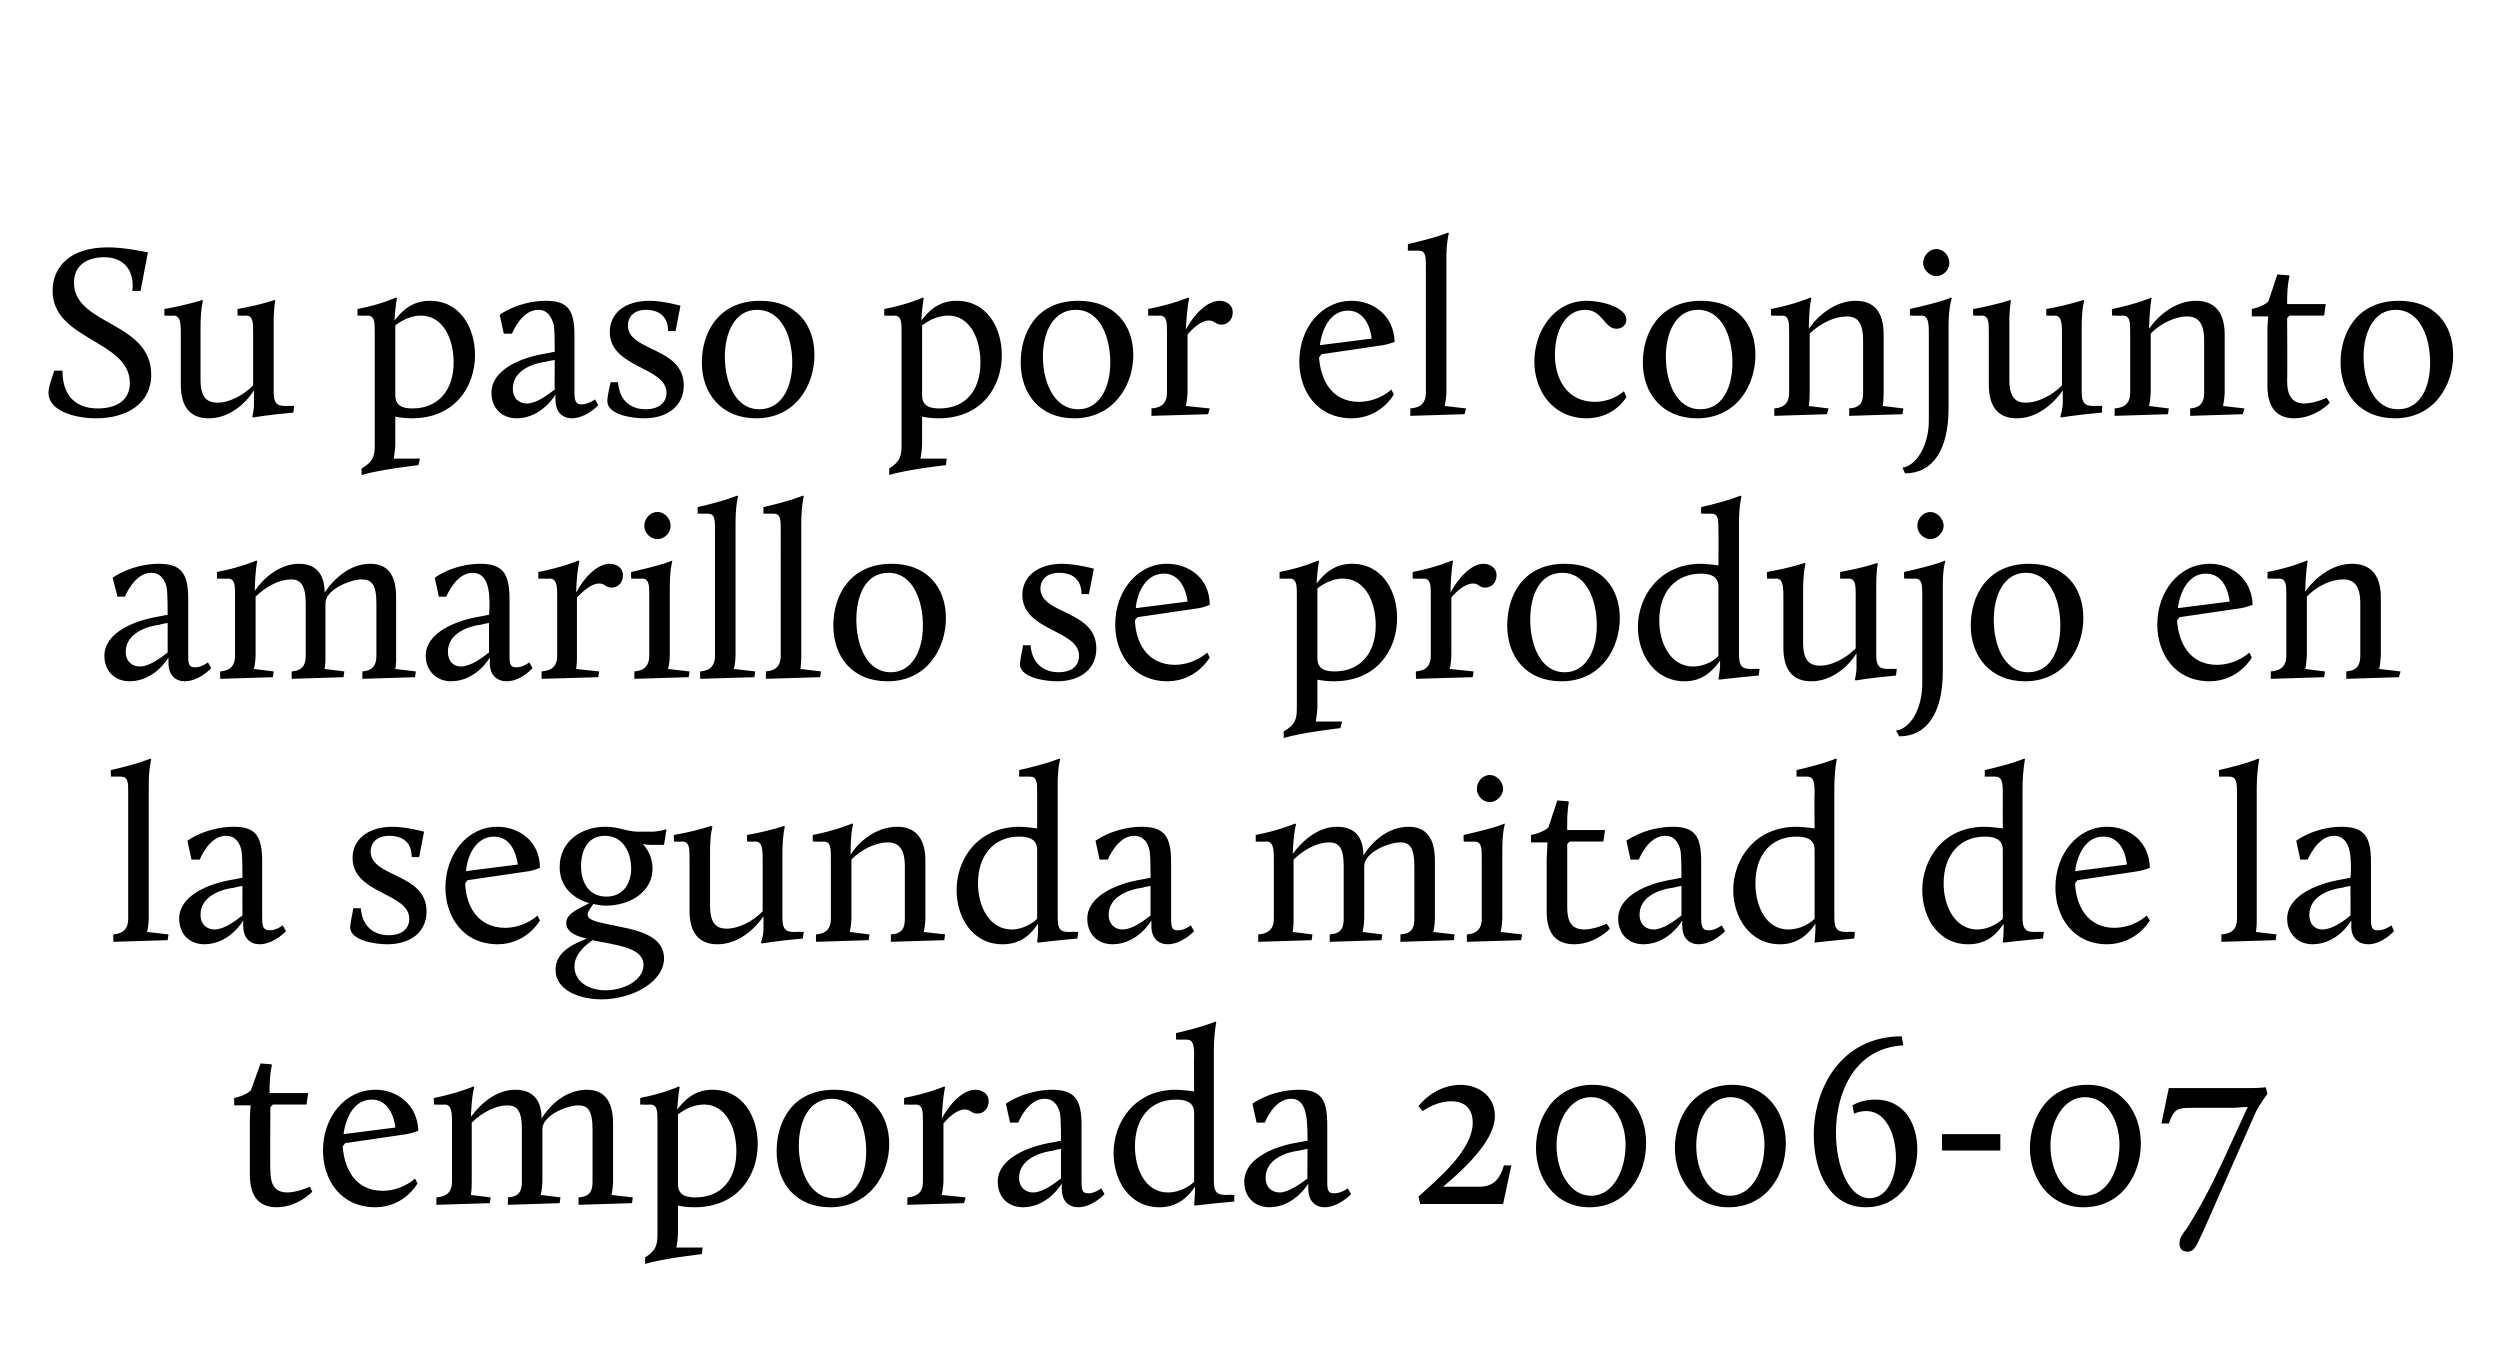
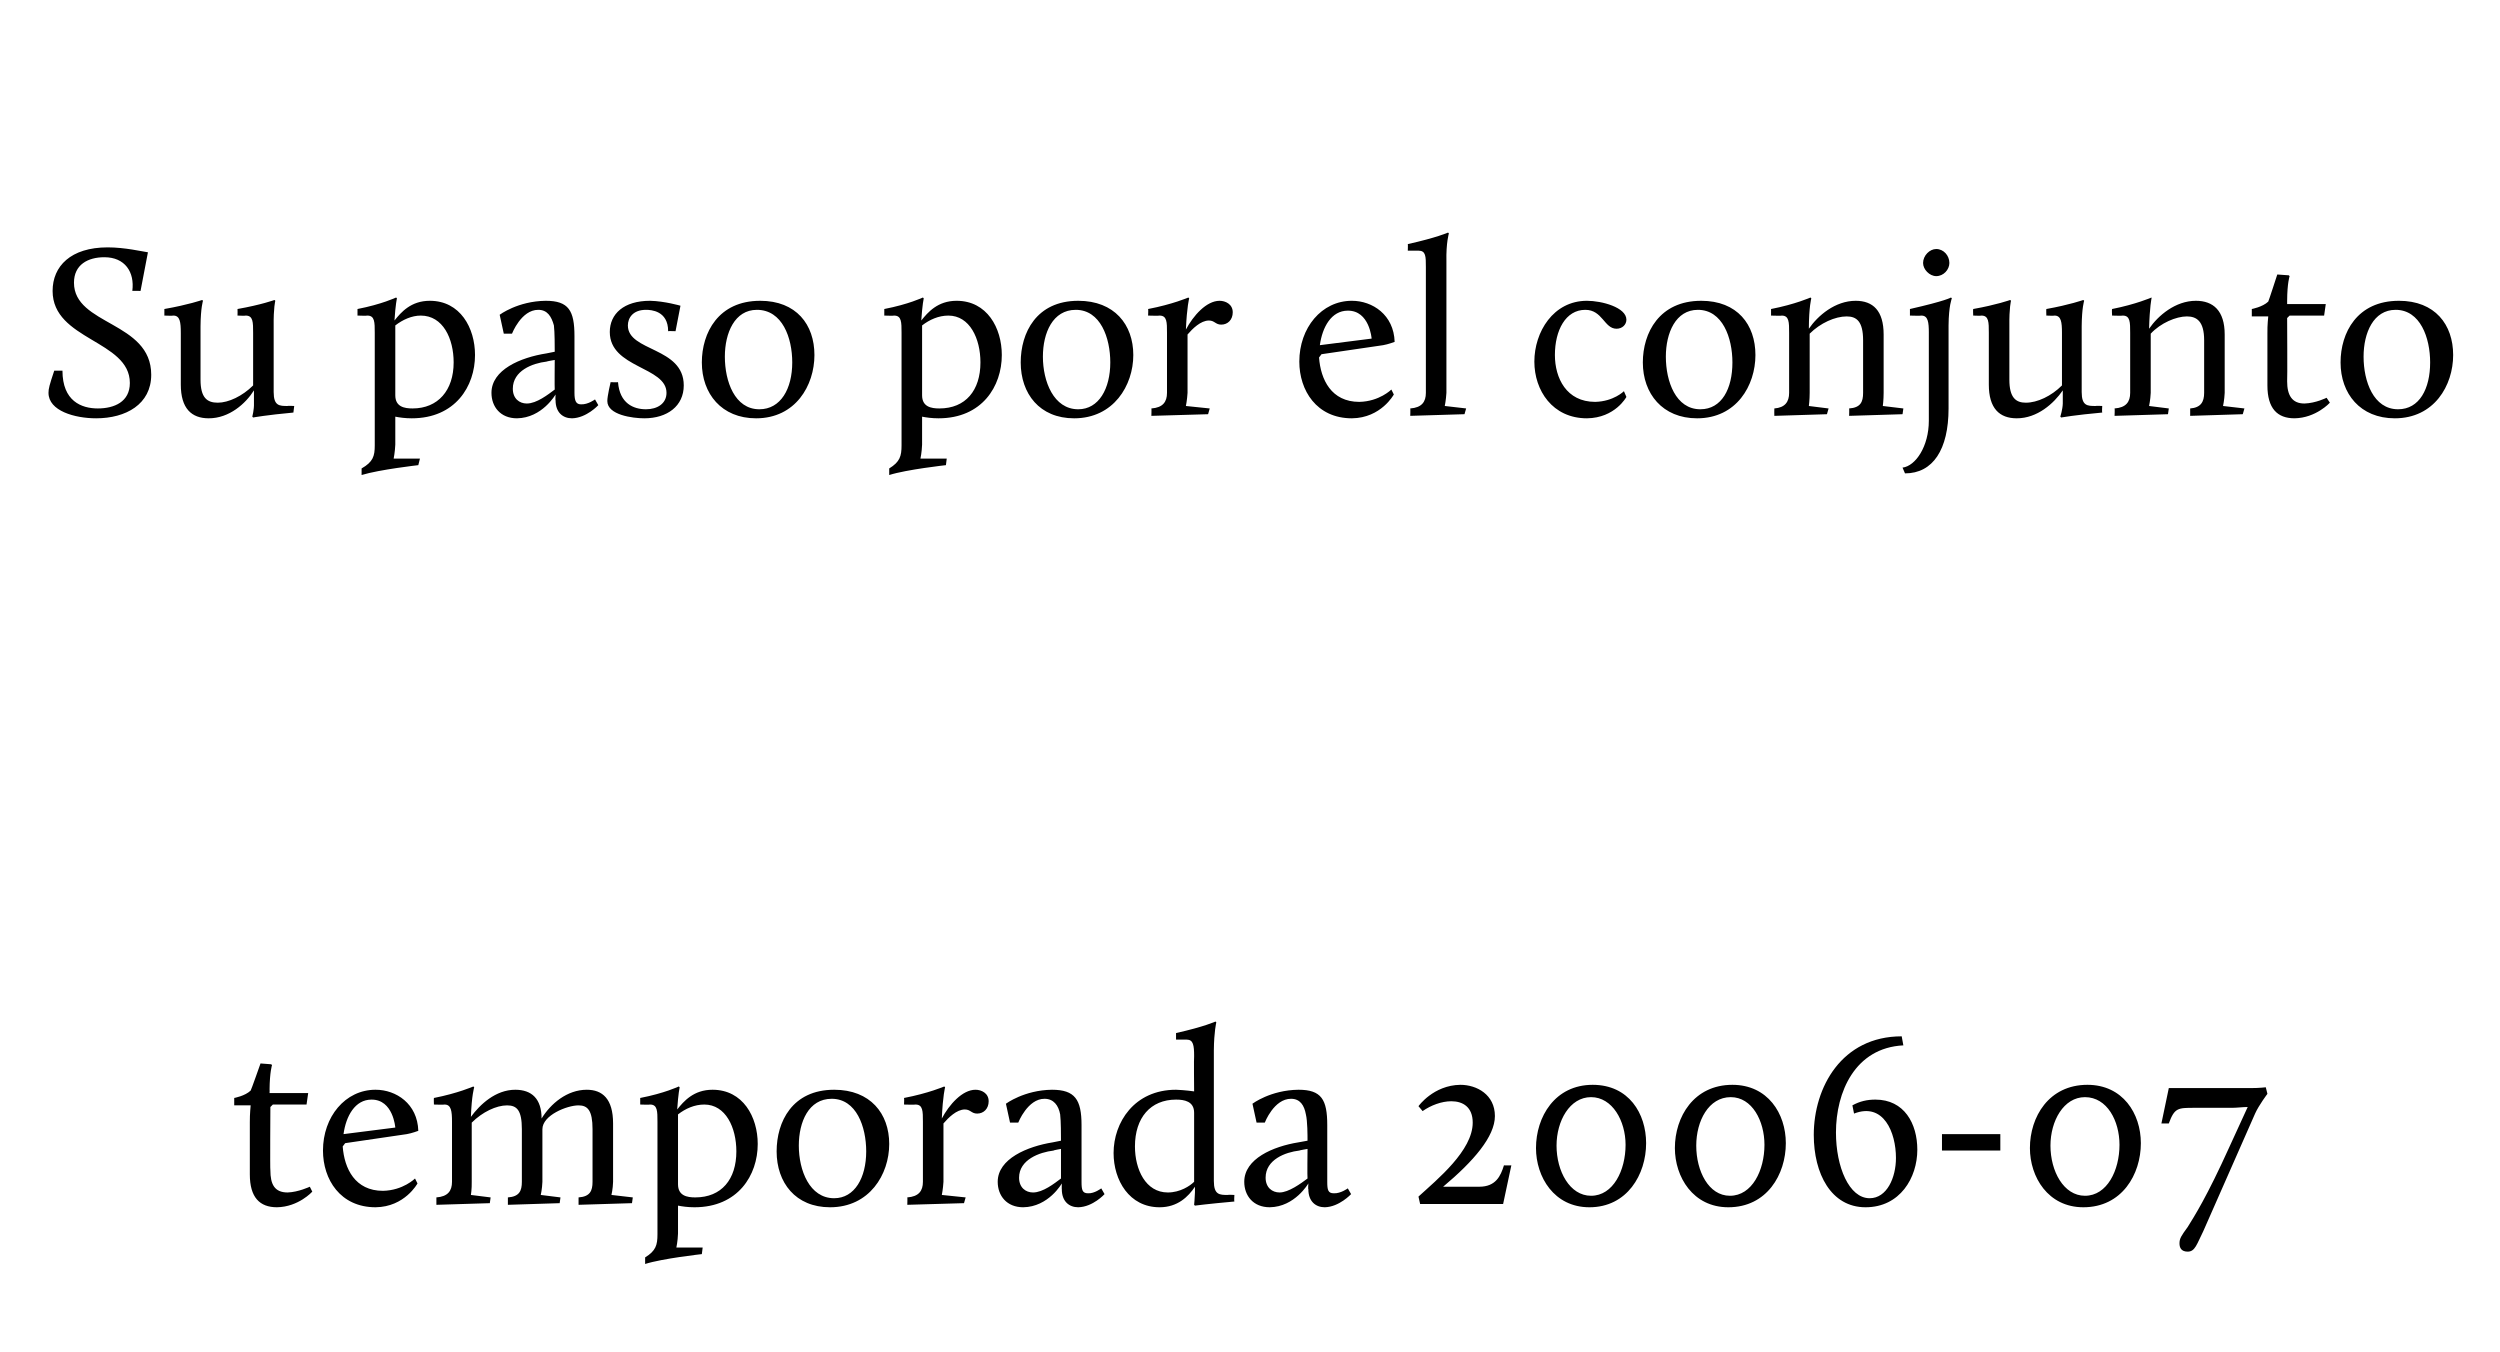
<svg xmlns="http://www.w3.org/2000/svg" version="1.1" width="304.2px" height="164.5px" viewBox="0 -28 304.2 164.5" style="top:-28px">
  <desc>Su paso por el conjunto amarillo se produjo en la segunda mitad de la temporada 2006 07</desc>
  <defs />
  <g id="Polygon43226">
    <path d="m30.4 108.5c-.01-.89.1-2 .1-2h-2v-.9s1.32-.24 2-.9c.04 0 1.2-3.3 1.2-3.3l1.3.1l.1.1s-.28.82-.3 3c.02-.05 0 .4 0 .4h4.7l-.2 1.4h-4.1l-.3.3s-.05 7.66 0 7.7c0 1.7.5 2.7 2.1 2.7c1.3-.04 2.7-.7 2.7-.7l.3.6s-1.67 1.86-4.3 1.9c-2.1 0-3.3-1.2-3.3-4v-6.4zm15.3-3.9c2.5 0 5.1 1.7 5.2 5c0 0-.8.3-1.4.4l-7.5 1.1l-.3.4c.2 2.7 1.5 5.4 4.9 5.4c2.45-.05 3.9-1.5 3.9-1.5l.3.6s-1.54 2.86-5.1 2.9c-4.3 0-6.4-3.4-6.4-6.9c0-4.1 2.7-7.4 6.4-7.4zm-3.9 5.4l6.3-.8s-.25-3.42-2.9-3.4c-2 0-3.1 2-3.4 4.2zm11.3 7.7c1.4-.1 1.9-.8 1.9-1.9v-7.3c0-1.3-.1-2.1-.9-2.1c-.04.04-1.3 0-1.3 0c0 0-.03-.77 0-.8c2.91-.57 4.8-1.4 4.8-1.4l.1.1s-.31.97-.4 3.6c1.1-1.5 3-3.3 5.4-3.3c2 0 3.2 1.1 3.2 3.5c1.1-1.8 3.1-3.5 5.5-3.5c1.9 0 3.2 1.1 3.2 4.1v7.1c-.02.87-.2 1.6-.2 1.6l2.6.3l-.1.7l-6.5.2s.01-.88 0-.9c1.4-.1 1.7-.8 1.7-1.9v-6.4c0-2.3-.6-2.9-1.7-2.9c-1.4 0-4.4 1.2-4.4 2.9v6.4c-.03.87-.2 1.6-.2 1.6l2.4.3l-.1.7l-6.3.2v-.9c1.4-.1 1.7-.8 1.7-1.9v-6.4c0-2.3-.6-2.9-1.8-2.9c-1.3 0-3 .8-4.3 2.1v7.2c.02.87-.1 1.6-.1 1.6l2.4.3l-.1.7l-6.5.2v-.9zm25.4 7.3c1.3-.8 1.5-1.5 1.5-2.8v-13.7c0-1.3 0-2.1-.9-2.1c.01.04-1.2 0-1.2 0v-.8c2.95-.57 4.7-1.4 4.7-1.4l.1.1s-.17.76-.3 2.7c.8-1 2-2.4 4.3-2.4c3.7 0 5.5 3.3 5.5 6.6c0 3.8-2.4 7.7-7.7 7.7c-.8 0-1.5-.1-2-.2v3.4c-.03.93-.2 1.7-.2 1.7h3.2l-.1.8s-4.79.53-6.9 1.2v-.8zm11.1-12.9c0-2.9-1.3-5.7-3.9-5.7c-1.2 0-2.3.5-3.2 1.2v8.5c0 1.4 1.1 1.6 2.1 1.6c3.2 0 5-2.2 5-5.6zm11.9-7.5c4.4 0 6.7 2.9 6.7 6.6c0 3.7-2.4 7.7-7.2 7.7c-4.2 0-6.5-3-6.5-6.8c0-3.6 1.9-7.5 7-7.5zm0 13.2c2.5 0 3.9-2.5 3.9-5.7c0-3-1.2-6.4-4.2-6.4c-2.8 0-4 2.8-4 5.7c0 3 1.3 6.4 4.3 6.4zm8.9-.1c1.4-.1 1.9-.8 1.9-1.9v-7.3c0-1.3 0-2.1-.9-2.1c-.01.04-1.4 0-1.4 0c0 0 .04-.77 0-.8c2.98-.57 4.9-1.4 4.9-1.4l.1.1s-.28 1-.4 3.8c.9-1.7 2.5-3.5 4.1-3.5c.7 0 1.6.4 1.6 1.4c0 .9-.6 1.5-1.4 1.5c-.7 0-.8-.5-1.5-.5c-1 0-2 1-2.6 1.7v7.1c-.05.87-.2 1.6-.2 1.6l2.9.3l-.2.7l-6.9.2s.03-.88 0-.9zm17.7-6.7l1-.2c0-.6 0-2.4-.1-3.2c-.2-1.1-.8-1.9-1.9-1.9c-2.06-.01-3.2 2.9-3.2 2.9h-1l-.5-2.3s2.22-1.66 5.6-1.7c2.8 0 3.6 1.2 3.6 4.3v6.9c0 1 .1 1.4.8 1.4c.77.04 1.6-.6 1.6-.6l.4.7s-1.41 1.56-3.2 1.6c-1.1 0-2-.7-2-2.2c-.02.03 0-.7 0-.7c0 0-1.61 2.86-4.7 2.9c-2 0-3.1-1.4-3.1-3.1c0-2.8 3.6-4.3 6.7-4.8zm1 4.4c-.01-.05 0-3.6 0-3.6c0 0-.94.16-.9.2c-1.7.2-4.2 1.1-4.2 3.3c0 1.2.8 1.8 1.7 1.8c1.2 0 2.6-1.1 3.4-1.7zm14-10.8c1.11.04 2.2.2 2.2.2c0 0-.04-4.27 0-4.3c0-1.3-.1-2-.9-2h-1.3v-.8c3.45-.77 4.8-1.4 4.8-1.4l.1.1s-.28 1.13-.3 3.4v15.9c0 1.7.7 1.7 1.7 1.7c0-.04.8 0 .8 0c0 0-.05.77 0 .8c-3.32.3-4.8.5-4.8.5l-.1-.1s.08-.79.1-1.5v-.7c-.8 1.2-2.1 2.5-4.3 2.5c-3.7 0-5.6-3.3-5.6-6.6c0-3.7 2.5-7.7 7.6-7.7zm2.2 11.2v-8.4c0-1.4-1.2-1.6-2.2-1.6c-3.1 0-5 2.2-5 5.7c0 2.8 1.3 5.6 4 5.6c1.5 0 2.7-.8 3.2-1.3zM158 111l1.1-.2c0-.6 0-2.4-.2-3.2c-.2-1.1-.7-1.9-1.8-1.9c-2.09-.01-3.2 2.9-3.2 2.9h-1l-.5-2.3s2.19-1.66 5.6-1.7c2.8 0 3.5 1.2 3.5 4.3v6.9c0 1 .1 1.4.8 1.4c.84.04 1.7-.6 1.7-.6l.4.7s-1.44 1.56-3.2 1.6c-1.1 0-2-.7-2-2.2c-.05.03 0-.7 0-.7c0 0-1.64 2.86-4.7 2.9c-2 0-3.1-1.4-3.1-3.1c0-2.8 3.5-4.3 6.6-4.8zm1.1 4.4c-.04-.05 0-3.6 0-3.6c0 0-.97.16-1 .2c-1.7.2-4.1 1.1-4.1 3.3c0 1.2.8 1.8 1.7 1.8c1.1 0 2.6-1.1 3.4-1.7zm13.5 2.2c2.3-2.1 6.6-5.6 6.6-9c0-1.9-1.2-2.6-2.6-2.6c-1.2 0-2.5.5-3.5 1.2c.03.02-.5-.6-.5-.6c0 0 1.82-2.56 5.1-2.6c2 0 4.2 1.2 4.2 3.8c0 2.5-2.6 5.5-6.3 8.6h4.4c2 0 2.6-1.3 3-2.6c0 .02.9 0 .9 0l-1 4.7h-10.1l-.2-.9zm25.2-6.3c0-2.9-1.6-5.8-4.2-5.8c-2.6 0-4.2 2.9-4.2 5.9c0 3.1 1.6 6.1 4.2 6.1c2.7 0 4.2-3.1 4.2-6.2zm-4-7.3c4.4 0 6.5 3.5 6.5 7.1c0 3.8-2.3 7.8-6.9 7.8c-4.3 0-6.5-3.7-6.5-7.2c0-3.8 2.3-7.7 6.9-7.7zm20.9 7.3c0-2.9-1.5-5.8-4.1-5.8c-2.7 0-4.2 2.9-4.2 5.9c0 3.1 1.5 6.1 4.1 6.1c2.7 0 4.2-3.1 4.2-6.2zm-3.9-7.3c4.3 0 6.5 3.5 6.5 7.1c0 3.8-2.3 7.8-7 7.8c-4.3 0-6.5-3.7-6.5-7.2c0-3.8 2.3-7.7 7-7.7zm9.9 6.1c0-5.8 3.4-12 10.7-12l.2 1.1c-5.9.3-8.2 5.7-8.2 10.6c0 4.2 1.6 8 4.1 8c2.1 0 3.2-2.5 3.2-4.9c0-3.1-1.5-6.8-5.1-5.4l-.2-1c.9-.5 1.8-.7 2.8-.7c3.5 0 5.1 2.9 5.1 6.1c0 3.4-2.1 7-6.3 7c-4.2 0-6.3-4.1-6.3-8.8zm15.6-.1h7.1v2h-7.1v-2zm21.6 1.3c0-2.9-1.5-5.8-4.2-5.8c-2.6 0-4.2 2.9-4.2 5.9c0 3.1 1.6 6.1 4.2 6.1c2.7 0 4.2-3.1 4.2-6.2zM254 104c4.3 0 6.5 3.5 6.5 7.1c0 3.8-2.3 7.8-7 7.8c-4.3 0-6.5-3.7-6.5-7.2c0-3.8 2.3-7.7 7-7.7zm17.3 7.5l2.2-4.8c-.6 0-1.3.1-1.9.1H267c-2 0-2.4 0-3.1 1.9c.01.02-.9 0-.9 0l.9-4.3h9.9c1.18 0 1.9-.1 1.9-.1l.2.8s-1.04 1.37-1.5 2.4l-6.3 14.3c-.8 1.6-1 2.5-1.9 2.5c-.8 0-1-.5-1-1c0-.6.2-.9 1-2c.8-1.3 2.3-3.6 5.1-9.8z" stroke="none" fill="#000" />
  </g>
  <g id="Polygon43225">
-     <path d="m13.8 85.7c1.3-.1 1.8-.8 1.8-1.9V68.5c0-1.3 0-2-.9-2h-1.2s-.04-.82 0-.8c3.41-.77 4.8-1.4 4.8-1.4l.1.1s-.32 1.13-.3 3.4v16c-.02.87-.2 1.6-.2 1.6l2.6.3l-.1.7l-6.6.2s-.04-.88 0-.9zM28.5 79l1-.2c0-.6 0-2.4-.1-3.2c-.2-1.1-.8-1.9-1.9-1.9c-2.07-.01-3.2 2.9-3.2 2.9h-1l-.5-2.3s2.21-1.66 5.6-1.7c2.8 0 3.5 1.2 3.5 4.3v6.9c0 1 .2 1.4.9 1.4c.76.04 1.6-.6 1.6-.6l.4.7s-1.42 1.56-3.2 1.6c-1.1 0-2-.7-2-2.2c-.03.03 0-.7 0-.7c0 0-1.62 2.86-4.7 2.9c-2 0-3.1-1.4-3.1-3.1c0-2.8 3.5-4.3 6.7-4.8zm1 4.4c-.02-.05 0-3.6 0-3.6c0 0-.95.16-.9.2c-1.8.2-4.2 1.1-4.2 3.3c0 1.2.8 1.8 1.7 1.8c1.2 0 2.6-1.1 3.4-1.7zm13.5-.9s.94.04.9 0c.2 2.6 2 3.3 3.4 3.3c1.5 0 2.5-.7 2.5-2c0-3.2-6.9-3-6.9-7.4c0-2.2 1.8-3.8 4.9-3.8c1.84.04 3.8.6 3.8.6l-.6 3.1s-.94-.03-.9 0c0-2.5-2.1-2.6-2.7-2.6c-1.7 0-2.3 1-2.3 1.9c0 3.2 6.8 2.6 6.8 7.3c0 2.5-1.9 4-4.8 4c-1.3 0-4.5-.4-4.5-2.1c.05-.58.4-2.3.4-2.3zm17.5-9.9c2.6 0 5.2 1.7 5.2 5c0 0-.7.3-1.3.4l-7.5 1.1s-.3.35-.3.4c.1 2.7 1.5 5.4 4.9 5.4c2.42-.05 3.9-1.5 3.9-1.5l.3.6s-1.57 2.86-5.1 2.9c-4.3 0-6.4-3.4-6.4-6.9c0-4.1 2.7-7.4 6.3-7.4zM56.7 78l6.3-.8s-.28-3.42-2.9-3.4c-2 0-3.2 2-3.4 4.2zm15 3.9c-2-.6-3.6-2-3.6-4.4c0-3.1 2.6-4.9 5.6-4.9c1.7 0 2.5.6 4 .6h1.4c.96.04 2-.3 2-.3l-.3 1.9h-1.6c-.64 0-1-.1-1-.1c0 0 1.2 1.06 1.2 3c0 2.8-2.7 4.5-5.7 4.5c-.5 0-1-.1-1.5-.2c-.2.3-.7.9-.7 1.3c0 .8 1.8 1 4.1 1.5c2.5.5 5.2 1.3 5.2 3.8c0 2.9-3.9 5-7.6 5c-2.7 0-5.6-1.1-5.6-3.6c0-2.3 2.4-3.2 3.8-3.8c-1.5-.3-2.5-.9-2.5-1.9c0-1.2 1.7-1.8 2.8-2.4zm.4 4.5c-.7.5-2.2 1.6-2.2 3.2c0 1.9 1.8 2.9 3.8 2.9c2.2 0 4.6-1.2 4.6-3.1c0-1.5-1.7-2.1-3.7-2.5c-.8-.2-1.7-.3-2.5-.5zm4.7-8.7c0-2-1-4-3.2-4c-2.1 0-2.9 1.8-2.9 3.7c0 1.9.9 3.7 3.1 3.7c2.1 0 3-1.7 3-3.4zm7.1-1.2c0-1.3 0-2.1-.9-2.1c.03.04-1 0-1 0c0 0-.02-.8 0-.8c2.89-.51 4.5-1.1 4.5-1.1l.2.1s-.31.82-.3 3.1v6.5c0 2.2.8 2.8 2 2.8c1.4 0 3.1-.8 4.4-2.1v-6.4c0-1.3-.1-2.1-.9-2.1c-.02.04-1 0-1 0v-.8c2.87-.51 4.5-1.1 4.5-1.1l.1.1s-.26.82-.3 3.1v8c0 1.7.7 1.7 1.7 1.7c.02-.04.9 0 .9 0c0 0-.13.77-.1.8c-3.3.3-5 .6-5 .6l-.1-.1s.3-.89.3-1.6v-1.6c-1.1 1.6-3.1 3.4-5.6 3.4c-2.1 0-3.4-1.2-3.4-4.1v-6.3zm15.4 9.2c1.3-.1 1.8-.8 1.8-1.9v-7.3c0-1.3 0-2.1-.9-2.1c.02.04-1.3 0-1.3 0c0 0-.03-.77 0-.8c2.91-.57 4.8-1.4 4.8-1.4l.1.1s-.31 1-.3 3.7c1-1.6 3.1-3.4 5.7-3.4c2 0 3.4 1.2 3.4 4.1v7.1c-.02.87-.2 1.6-.2 1.6l2.6.3l-.1.7l-6.5.2s.01-.88 0-.9c1.4-.1 1.7-.8 1.7-1.9v-6.4c0-2.3-.9-2.9-2.1-2.9c-1.3 0-3.2.8-4.4 2.1v7.2c-.02.87-.2 1.6-.2 1.6l2.4.3l-.1.7l-6.4.2s-.04-.88 0-.9zm24.8-13.1c1.05.04 2.1.2 2.1.2v-4.3c0-1.3 0-2-.9-2H124s.04-.82 0-.8c3.49-.77 4.9-1.4 4.9-1.4l.1.1s-.34 1.13-.3 3.4v15.9c0 1.7.6 1.7 1.6 1.7c.04-.04.9 0 .9 0c0 0-.11.77-.1.8c-3.28.3-4.8.5-4.8.5l-.1-.1s.12-.79.1-1.5v-.7c-.8 1.2-2 2.5-4.3 2.5c-3.7 0-5.6-3.3-5.6-6.6c0-3.7 2.5-7.7 7.7-7.7zm2.1 11.2v-8.4c0-1.4-1.2-1.6-2.2-1.6c-3 0-5 2.2-5 5.7c0 2.8 1.4 5.6 4.1 5.6c1.4 0 2.6-.8 3.1-1.3zM139 79l1-.2c0-.6 0-2.4-.1-3.2c-.2-1.1-.8-1.9-1.9-1.9c-2.05-.01-3.2 2.9-3.2 2.9h-1l-.5-2.3s2.23-1.66 5.6-1.7c2.8 0 3.6 1.2 3.6 4.3v6.9c0 1 .1 1.4.8 1.4c.78.04 1.6-.6 1.6-.6l.4.7s-1.4 1.56-3.2 1.6c-1.1 0-2-.7-2-2.2v-.7s-1.6 2.86-4.7 2.9c-2 0-3.1-1.4-3.1-3.1c0-2.8 3.6-4.3 6.7-4.8zm1 4.4v-3.6s-.93.16-.9.2c-1.7.2-4.2 1.1-4.2 3.3c0 1.2.8 1.8 1.7 1.8c1.2 0 2.6-1.1 3.4-1.7zm13.1 2.3c1.4-.1 1.9-.8 1.9-1.9v-7.3c0-1.3-.1-2.1-.9-2.1c-.03.04-1.3 0-1.3 0c0 0-.02-.77 0-.8c2.92-.57 4.8-1.4 4.8-1.4l.1.1s-.3.97-.4 3.6c1.1-1.5 3-3.3 5.4-3.3c2 0 3.2 1.1 3.2 3.5c1.1-1.8 3.1-3.5 5.5-3.5c1.9 0 3.2 1.1 3.2 4.1v7.1c-.01.87-.2 1.6-.2 1.6l2.6.3l-.1.7l-6.5.2s.02-.88 0-.9c1.4-.1 1.7-.8 1.7-1.9v-6.4c0-2.3-.6-2.9-1.7-2.9c-1.4 0-4.4 1.2-4.4 2.9v6.4c-.02.87-.2 1.6-.2 1.6l2.4.3l-.1.7l-6.3.2s.01-.88 0-.9c1.4-.1 1.7-.8 1.7-1.9v-6.4c0-2.3-.6-2.9-1.8-2.9c-1.3 0-3 .8-4.3 2.1v7.2c.03.87-.1 1.6-.1 1.6l2.4.3l-.1.7l-6.5.2s.01-.88 0-.9zm25.4 0c1.3-.1 1.8-.8 1.8-1.9v-7.3c0-1.3 0-2.1-.9-2.1c.02.04-1.3 0-1.3 0c0 0-.03-.77 0-.8c4.35-.99 5-1.4 5-1.4v.1s-.32 1-.3 3.4v8.1c-.02.87-.2 1.6-.2 1.6l2.6.3l-.1.7l-6.6.2s-.04-.88 0-.9zm1.2-17.7c0-.9.7-1.7 1.6-1.7c.8 0 1.6.8 1.6 1.7c0 .8-.8 1.6-1.6 1.6c-.9 0-1.6-.8-1.6-1.6zm8.5 8.5l.1-2h-2v-.9s1.37-.24 2.1-.9l1.1-3.3l1.3.1l.1.1s-.23.82-.2 3c-.03-.05 0 .4 0 .4h4.6l-.2 1.4H191l-.3.3v7.7c0 1.7.5 2.7 2.1 2.7c1.35-.04 2.7-.7 2.7-.7l.4.6s-1.72 1.86-4.3 1.9c-2.2 0-3.4-1.2-3.4-4v-6.4zm15.4 2.5l1-.2c0-.6 0-2.4-.1-3.2c-.2-1.1-.8-1.9-1.9-1.9c-2.06-.01-3.2 2.9-3.2 2.9h-1l-.5-2.3s2.22-1.66 5.6-1.7c2.8 0 3.5 1.2 3.5 4.3v6.9c0 1 .2 1.4.9 1.4c.77.04 1.6-.6 1.6-.6l.4.7s-1.41 1.56-3.2 1.6c-1.1 0-2-.7-2-2.2c-.02.03 0-.7 0-.7c0 0-1.61 2.86-4.7 2.9c-2 0-3.1-1.4-3.1-3.1c0-2.8 3.5-4.3 6.7-4.8zm1 4.4c-.01-.05 0-3.6 0-3.6c0 0-.94.16-.9.2c-1.8.2-4.2 1.1-4.2 3.3c0 1.2.8 1.8 1.7 1.8c1.2 0 2.6-1.1 3.4-1.7zm14-10.8c1.11.04 2.2.2 2.2.2c0 0-.04-4.27 0-4.3c0-1.3-.1-2-.9-2h-1.3v-.8c3.45-.77 4.8-1.4 4.8-1.4l.1.1s-.28 1.13-.3 3.4v15.9c0 1.7.7 1.7 1.7 1.7c0-.04.8 0 .8 0c0 0-.05.77-.1.8c-3.22.3-4.8.5-4.8.5v-.1s.08-.79.1-1.5v-.7c-.8 1.2-2.1 2.5-4.3 2.5c-3.7 0-5.7-3.3-5.7-6.6c0-3.7 2.6-7.7 7.7-7.7zm2.2 11.2v-8.4c0-1.4-1.2-1.6-2.2-1.6c-3.1 0-5 2.2-5 5.7c0 2.8 1.3 5.6 4 5.6c1.5 0 2.7-.8 3.2-1.3zm20.7-11.2c1.13.04 2.2.2 2.2.2c0 0-.02-4.27 0-4.3c0-1.3-.1-2-.9-2h-1.3s.02-.82 0-.8c3.47-.77 4.8-1.4 4.8-1.4l.1.1s-.26 1.13-.3 3.4v15.9c0 1.7.7 1.7 1.7 1.7c.02-.04.9 0 .9 0c0 0-.13.77-.1.8c-3.3.3-4.8.5-4.8.5l-.1-.1s.1-.79.1-1.5v-.7c-.8 1.2-2 2.5-4.3 2.5c-3.7 0-5.6-3.3-5.6-6.6c0-3.7 2.5-7.7 7.6-7.7zm2.2 11.2v-8.4c0-1.4-1.2-1.6-2.2-1.6c-3 0-5 2.2-5 5.7c0 2.8 1.4 5.6 4.1 5.6c1.4 0 2.6-.8 3.1-1.3zm12.7-11.2c2.6 0 5.1 1.7 5.2 5c0 0-.8.3-1.4.4c.04.01-7.4 1.1-7.4 1.1c0 0-.33.35-.3.4c.1 2.7 1.5 5.4 4.8 5.4c2.49-.05 3.9-1.5 3.9-1.5l.4.6s-1.6 2.86-5.2 2.9c-4.2 0-6.3-3.4-6.3-6.9c0-4.1 2.7-7.4 6.3-7.4zm-3.9 5.4c.03.01 6.3-.8 6.3-.8c0 0-.21-3.42-2.9-3.4c-2 0-3.1 2-3.4 4.2zm17.8 7.7c1.4-.1 1.9-.8 1.9-1.9V68.5c0-1.3-.1-2-.9-2H270v-.8c3.46-.77 4.8-1.4 4.8-1.4l.1.1s-.27 1.13-.3 3.4v16c.03.87-.1 1.6-.1 1.6l2.5.3l-.1.7l-6.6.2s.01-.88 0-.9zM285 79l1-.2c.1-.6.1-2.4-.1-3.2c-.2-1.1-.8-1.9-1.9-1.9c-2.02-.01-3.2 2.9-3.2 2.9h-.9l-.5-2.3s2.16-1.66 5.5-1.7c2.8 0 3.6 1.2 3.6 4.3v6.9c0 1 .1 1.4.8 1.4c.81.04 1.7-.6 1.7-.6l.3.7s-1.37 1.56-3.1 1.6c-1.2 0-2.1-.7-2.1-2.2c.02.03 0-.7 0-.7c0 0-1.57 2.86-4.7 2.9c-1.9 0-3.1-1.4-3.1-3.1c0-2.8 3.6-4.3 6.7-4.8zm1 4.4c.03-.05 0-3.6 0-3.6c0 0-.9.16-.9.2c-1.7.2-4.1 1.1-4.1 3.3c0 1.2.7 1.8 1.6 1.8c1.2 0 2.7-1.1 3.4-1.7z" stroke="none" fill="#000" />
-   </g>
+     </g>
  <g id="Polygon43224">
-     <path d="m19.4 47l1-.2c0-.6 0-2.4-.1-3.2c-.2-1.1-.8-1.9-1.9-1.9c-2.05-.01-3.2 2.9-3.2 2.9h-.9l-.6-2.3s2.23-1.66 5.6-1.7c2.8 0 3.6 1.2 3.6 4.3v6.9c0 1 .1 1.4.8 1.4c.78.04 1.6-.6 1.6-.6l.4.7s-1.4 1.56-3.2 1.6c-1.1 0-2-.7-2-2.2v-.7s-1.6 2.86-4.7 2.9c-2 0-3.1-1.4-3.1-3.1c0-2.8 3.6-4.3 6.7-4.8zm1 4.4v-3.6s-.93.16-.9.2c-1.7.2-4.2 1.1-4.2 3.3c0 1.2.8 1.8 1.7 1.8c1.2 0 2.6-1.1 3.4-1.7zm6.4 2.3c1.3-.1 1.8-.8 1.8-1.9v-7.3c0-1.3 0-2.1-.9-2.1c.02.04-1.3 0-1.3 0c0 0 .03-.77 0-.8c2.97-.57 4.8-1.4 4.8-1.4l.1.1s-.25.97-.3 3.6c1-1.5 3-3.3 5.4-3.3c1.9 0 3.1 1.1 3.1 3.5c1.2-1.8 3.2-3.5 5.5-3.5c2 0 3.2 1.1 3.2 4.1v7.1c.04.87-.1 1.6-.1 1.6l2.5.3l-.1.7l-6.4.2s-.03-.88 0-.9c1.3-.1 1.7-.8 1.7-1.9v-6.4c0-2.3-.6-2.9-1.8-2.9c-1.3 0-4.4 1.2-4.4 2.9v6.4c.03.87-.1 1.6-.1 1.6l2.4.3l-.1.7l-6.3.2s-.04-.88 0-.9c1.3-.1 1.7-.8 1.7-1.9v-6.4c0-2.3-.7-2.9-1.8-2.9c-1.3 0-3 .8-4.3 2.1v7.2c-.02.87-.2 1.6-.2 1.6l2.4.3l-.1.7l-6.4.2s-.04-.88 0-.9zM58.5 47l1-.2c.1-.6.1-2.4-.1-3.2c-.2-1.1-.8-1.9-1.9-1.9c-2.03-.01-3.2 2.9-3.2 2.9h-.9l-.5-2.3s2.15-1.66 5.5-1.7c2.8 0 3.6 1.2 3.6 4.3v6.9c0 1 .1 1.4.8 1.4c.8.04 1.6-.6 1.6-.6l.4.7s-1.38 1.56-3.1 1.6c-1.2 0-2.1-.7-2.1-2.2v-.7s-1.58 2.86-4.7 2.9c-1.9 0-3.1-1.4-3.1-3.1c0-2.8 3.6-4.3 6.7-4.8zm1 4.4c.02-.05 0-3.6 0-3.6c0 0-.91.16-.9.2c-1.7.2-4.1 1.1-4.1 3.3c0 1.2.7 1.8 1.6 1.8c1.2 0 2.6-1.1 3.4-1.7zm6.4 2.3c1.4-.1 1.9-.8 1.9-1.9v-7.3c0-1.3-.1-2.1-.9-2.1c-.03.04-1.4 0-1.4 0c0 0 .02-.77 0-.8c2.96-.57 4.9-1.4 4.9-1.4l.1.1s-.3 1-.4 3.8c.9-1.7 2.5-3.5 4.1-3.5c.7 0 1.6.4 1.6 1.4c0 .9-.6 1.5-1.4 1.5c-.7 0-.8-.5-1.5-.5c-1 0-2 1-2.7 1.7v7.1c.03.87-.1 1.6-.1 1.6l2.8.3l-.1.7l-6.9.2s.01-.88 0-.9zm11.3 0c1.3-.1 1.8-.8 1.8-1.9v-7.3c0-1.3 0-2.1-.9-2.1c.02.04-1.3 0-1.3 0c0 0-.03-.77 0-.8c4.35-.99 5-1.4 5-1.4v.1s-.32 1-.3 3.4v8.1c-.02.87-.2 1.6-.2 1.6l2.6.3l-.1.7l-6.6.2s-.04-.88 0-.9zM78.4 36c0-.9.7-1.7 1.6-1.7c.9 0 1.6.8 1.6 1.7c0 .8-.7 1.6-1.6 1.6c-.9 0-1.6-.8-1.6-1.6zm6.8 17.7c1.3-.1 1.8-.8 1.8-1.9V36.5c0-1.3 0-2-.9-2h-1.2s-.03-.82 0-.8c3.42-.77 4.8-1.4 4.8-1.4l.1.1s-.31 1.13-.3 3.4v16c-.01.87-.2 1.6-.2 1.6l2.6.3l-.1.7l-6.6.2s-.03-.88 0-.9zm8 0c1.3-.1 1.8-.8 1.8-1.9V36.5c0-1.3 0-2-.9-2h-1.2s-.02-.82 0-.8c3.43-.77 4.8-1.4 4.8-1.4l.1.1s-.3 1.13-.3 3.4v16c0 .87-.1 1.6-.1 1.6l2.5.3l-.1.7l-6.6.2s-.02-.88 0-.9zm15.3-13.1c4.3 0 6.6 2.9 6.6 6.6c0 3.7-2.3 7.7-7.1 7.7c-4.3 0-6.6-3-6.6-6.8c0-3.6 2-7.5 7.1-7.5zm-.1 13.2c2.5 0 3.9-2.5 3.9-5.7c0-3-1.2-6.4-4.2-6.4c-2.8 0-3.9 2.8-3.9 5.7c0 3 1.2 6.4 4.2 6.4zm16.1-3.3s.93.04.9 0c.2 2.6 2 3.3 3.4 3.3c1.5 0 2.5-.7 2.5-2c0-3.2-6.9-3-6.9-7.4c0-2.2 1.8-3.8 4.9-3.8c1.83.04 3.8.6 3.8.6l-.6 3.1s-.95-.03-.9 0c0-2.5-2.1-2.6-2.7-2.6c-1.7 0-2.3 1-2.3 1.9c0 3.2 6.8 2.6 6.8 7.3c0 2.5-1.9 4-4.8 4c-1.3 0-4.5-.4-4.5-2.1c.04-.58.4-2.3.4-2.3zm17.5-9.9c2.6 0 5.2 1.7 5.2 5c0 0-.7.3-1.3.4l-7.5 1.1s-.31.35-.3.4c.1 2.7 1.5 5.4 4.9 5.4c2.41-.05 3.9-1.5 3.9-1.5l.3.6s-1.58 2.86-5.1 2.9c-4.3 0-6.4-3.4-6.4-6.9c0-4.1 2.7-7.4 6.3-7.4zm-3.8 5.4l6.3-.8s-.29-3.42-2.9-3.4c-2 0-3.2 2-3.4 4.2zm18 15c1.4-.8 1.6-1.5 1.6-2.8V44.5c0-1.3 0-2.1-.9-2.1c0 .04-1.2 0-1.2 0v-.8c2.94-.57 4.7-1.4 4.7-1.4l.1.1s-.18.76-.3 2.7c.8-1 2-2.4 4.3-2.4c3.7 0 5.5 3.3 5.5 6.6c0 3.8-2.4 7.7-7.7 7.7c-.8 0-1.5-.1-2-.2v3.4c-.04.93-.2 1.7-.2 1.7h3.2l-.2.8s-4.7.53-6.9 1.2v-.8zm11.2-12.9c0-2.9-1.3-5.7-4-5.7c-1.1 0-2.2.5-3.1 1.2v8.5c0 1.4 1.1 1.6 2.1 1.6c3.1 0 5-2.2 5-5.6zm4.9 5.6c1.3-.1 1.8-.8 1.8-1.9v-7.3c0-1.3 0-2.1-.9-2.1c.02.04-1.3 0-1.3 0c0 0-.03-.77 0-.8c2.91-.57 4.8-1.4 4.8-1.4l.1.1s-.25 1-.3 3.8c.9-1.7 2.5-3.5 4-3.5c.7 0 1.6.4 1.6 1.4c0 .9-.6 1.5-1.4 1.5c-.7 0-.8-.5-1.4-.5c-1.1 0-2.1 1-2.7 1.7v7.1c-.02.87-.2 1.6-.2 1.6l2.9.3l-.1.7l-6.9.2s-.04-.88 0-.9zm18.1-13.1c4.4 0 6.7 2.9 6.7 6.6c0 3.7-2.3 7.7-7.1 7.7c-4.3 0-6.6-3-6.6-6.8c0-3.6 1.9-7.5 7-7.5zm0 13.2c2.5 0 3.9-2.5 3.9-5.7c0-3-1.2-6.4-4.2-6.4c-2.8 0-3.9 2.8-3.9 5.7c0 3 1.2 6.4 4.2 6.4zM207 40.6c1.08.04 2.1.2 2.1.2c0 0 .03-4.27 0-4.3c0-1.3 0-2-.9-2H207s-.03-.82 0-.8c3.42-.77 4.8-1.4 4.8-1.4l.1.1s-.31 1.13-.3 3.4v15.9c0 1.7.7 1.7 1.7 1.7c-.03-.04.8 0 .8 0c0 0-.08.77-.1.8c-3.25.3-4.8.5-4.8.5l-.1-.1s.15-.79.2-1.5v-.7c-.9 1.2-2.1 2.5-4.3 2.5c-3.7 0-5.7-3.3-5.7-6.6c0-3.7 2.6-7.7 7.7-7.7zm2.1 11.2v-8.4c0-1.4-1.2-1.6-2.1-1.6c-3.1 0-5.1 2.2-5.1 5.7c0 2.8 1.4 5.6 4.1 5.6c1.5 0 2.7-.8 3.1-1.3zm7.9-7.3c0-1.3-.1-2.1-.9-2.1c-.04.04-1.1 0-1.1 0v-.8c2.92-.51 4.6-1.1 4.6-1.1l.1.1s-.28.82-.3 3.1v6.5c0 2.2.8 2.8 2.1 2.8c1.3 0 3-.8 4.3-2.1v-6.4c0-1.3 0-2.1-.9-2.1c.01.04-1 0-1 0c0 0 .02-.8 0-.8c2.9-.51 4.5-1.1 4.5-1.1l.1.1s-.23.82-.2 3.1v8c0 1.7.7 1.7 1.7 1.7c-.05-.04.8 0 .8 0l-.1.8c-3.27.3-4.9.6-4.9.6l-.1-.1s.23-.89.2-1.6v-1.6c-1 1.6-3 3.4-5.5 3.4c-2.1 0-3.4-1.2-3.4-4.1v-6.3zm16.9 0c0-1.3 0-2.1-.9-2.1c.01.04-1.3 0-1.3 0c0 0-.04-.77 0-.8c4.31-.99 5-1.4 5-1.4v.1s-.33.88-.3 3.3v10.1c0 5-1.9 7.9-5.3 7.9l-.4-.7c1.7-.2 3.2-2.6 3.2-5.7V44.5zm-.6-8.5c0-.9.7-1.7 1.6-1.7c.8 0 1.6.8 1.6 1.7c0 .8-.8 1.6-1.6 1.6c-.9 0-1.6-.8-1.6-1.6zm13.6 4.6c4.4 0 6.6 2.9 6.6 6.6c0 3.7-2.3 7.7-7.1 7.7c-4.2 0-6.6-3-6.6-6.8c0-3.6 2-7.5 7.1-7.5zm-.1 13.2c2.6 0 3.9-2.5 3.9-5.7c0-3-1.2-6.4-4.2-6.4c-2.7 0-3.9 2.8-3.9 5.7c0 3 1.2 6.4 4.2 6.4zm22.1-13.2c2.5 0 5.1 1.7 5.2 5c0 0-.8.3-1.4.4l-7.5 1.1l-.3.4c.2 2.7 1.5 5.4 4.9 5.4c2.45-.05 3.9-1.5 3.9-1.5l.3.6s-1.54 2.86-5.1 2.9c-4.3 0-6.4-3.4-6.4-6.9c0-4.1 2.7-7.4 6.4-7.4zM265 46l6.3-.8s-.25-3.42-2.9-3.4c-2 0-3.1 2-3.4 4.2zm11.3 7.7c1.4-.1 1.9-.8 1.9-1.9v-7.3c0-1.3 0-2.1-.9-2.1c-.01.04-1.4 0-1.4 0c0 0 .04-.77 0-.8c2.98-.57 4.8-1.4 4.8-1.4l.1.1s-.24 1-.3 3.7c1.1-1.6 3.2-3.4 5.7-3.4c2.1 0 3.5 1.2 3.5 4.1v7.1c-.05.87-.2 1.6-.2 1.6l2.6.3l-.2.7l-6.4.2s-.02-.88 0-.9c1.3-.1 1.7-.8 1.7-1.9v-6.4c0-2.3-.9-2.9-2.1-2.9c-1.4 0-3.2.8-4.4 2.1v7.2c-.05.87-.2 1.6-.2 1.6l2.4.3l-.1.7l-6.5.2s.03-.88 0-.9z" stroke="none" fill="#000" />
-   </g>
+     </g>
  <g id="Polygon43223">
    <path d="m6.6 17.1h1c0 3.7 2.3 4.6 4.3 4.6c2 0 3.9-.8 3.9-3.1c0-5.2-9.4-5.2-9.4-11.2c0-3 2.2-5.3 6.7-5.3c2.1 0 4.2.5 4.9.6l-.9 4.7s-1.05-.02-1 0c.3-2.3-.9-4.1-3.4-4.1c-2 0-3.7.9-3.7 3.1c0 5.2 9.4 4.7 9.4 11.2c0 3.6-3.1 5.3-6.7 5.3c-2.6 0-5.8-.9-5.8-3.1c0-.5.1-.9.7-2.7zM22 12.5c0-1.3-.1-2.1-.9-2.1c-.04.04-1.1 0-1.1 0v-.8c2.92-.51 4.6-1.1 4.6-1.1l.1.1s-.28.82-.3 3.1v6.5c0 2.2.8 2.8 2.1 2.8c1.3 0 3-.8 4.3-2.1v-6.4c0-1.3 0-2.1-.9-2.1c.01.04-1 0-1 0c0 0 .02-.8 0-.8c2.9-.51 4.5-1.1 4.5-1.1l.1.1s-.23.82-.2 3.1v8c0 1.7.7 1.7 1.7 1.7c-.05-.04.8 0 .8 0l-.1.8c-3.27.3-4.9.6-4.9.6l-.1-.1s.23-.89.2-1.6v-1.6c-1 1.6-3 3.4-5.5 3.4c-2.1 0-3.4-1.2-3.4-4.1v-6.3zM44 29c1.4-.8 1.6-1.5 1.6-2.8V12.5c0-1.3 0-2.1-.9-2.1c0 .04-1.2 0-1.2 0v-.8c2.94-.57 4.7-1.4 4.7-1.4l.1.1s-.18.76-.3 2.7c.8-1 2-2.4 4.3-2.4c3.7 0 5.5 3.3 5.5 6.6c0 3.8-2.4 7.7-7.7 7.7c-.8 0-1.5-.1-2-.2v3.4c-.04.93-.2 1.7-.2 1.7h3.2l-.2.8s-4.7.53-6.9 1.2v-.8zm11.2-12.9c0-2.9-1.3-5.7-4-5.7c-1.1 0-2.2.5-3.1 1.2v8.5c0 1.4 1.1 1.6 2.1 1.6c3.1 0 5-2.2 5-5.6zM66.5 15l1-.2c0-.6 0-2.4-.1-3.2c-.3-1.1-.8-1.9-1.9-1.9c-2.08-.01-3.2 2.9-3.2 2.9h-1l-.5-2.3s2.2-1.66 5.6-1.7c2.8 0 3.5 1.2 3.5 4.3v6.9c0 1 .2 1.4.8 1.4c.85.04 1.7-.6 1.7-.6l.4.7s-1.43 1.56-3.2 1.6c-1.1 0-2-.7-2-2.2c-.04.03 0-.7 0-.7c0 0-1.63 2.86-4.7 2.9c-2 0-3.1-1.4-3.1-3.1c0-2.8 3.5-4.3 6.7-4.8zm1 4.4c-.03-.05 0-3.6 0-3.6c0 0-.96.16-1 .2c-1.7.2-4.1 1.1-4.1 3.3c0 1.2.8 1.8 1.7 1.8c1.2 0 2.6-1.1 3.4-1.7zm6.8-.9s.88.04.9 0c.2 2.6 1.9 3.3 3.4 3.3c1.4 0 2.5-.7 2.5-2c0-3.2-6.9-3-6.9-7.4c0-2.2 1.7-3.8 4.9-3.8c1.78.04 3.7.6 3.7.6l-.6 3.1s-.9-.03-.9 0c0-2.5-2.1-2.6-2.7-2.6c-1.6 0-2.2 1-2.2 1.9c0 3.2 6.8 2.6 6.8 7.3c0 2.5-2 4-4.8 4c-1.4 0-4.5-.4-4.5-2.1c-.01-.58.4-2.3.4-2.3zm18.2-9.9c4.4 0 6.6 2.9 6.6 6.6c0 3.7-2.3 7.7-7.1 7.7c-4.2 0-6.6-3-6.6-6.8c0-3.6 2-7.5 7.1-7.5zm-.1 13.2c2.6 0 4-2.5 4-5.7c0-3-1.2-6.4-4.3-6.4c-2.7 0-3.9 2.8-3.9 5.7c0 3 1.2 6.4 4.2 6.4zm15.8 7.2c1.3-.8 1.5-1.5 1.5-2.8V12.5c0-1.3 0-2.1-.9-2.1c.01.04-1.2 0-1.2 0v-.8c2.95-.57 4.7-1.4 4.7-1.4l.1.1s-.17.76-.3 2.7c.8-1 2-2.4 4.3-2.4c3.7 0 5.5 3.3 5.5 6.6c0 3.8-2.4 7.7-7.7 7.7c-.8 0-1.5-.1-2-.2v3.4c-.03.93-.2 1.7-.2 1.7h3.2l-.1.8s-4.79.53-6.9 1.2v-.8zm11.1-12.9c0-2.9-1.3-5.7-3.9-5.7c-1.2 0-2.3.5-3.2 1.2v8.5c0 1.4 1.1 1.6 2.1 1.6c3.2 0 5-2.2 5-5.6zm11.9-7.5c4.4 0 6.7 2.9 6.7 6.6c0 3.7-2.4 7.7-7.2 7.7c-4.2 0-6.5-3-6.5-6.8c0-3.6 1.9-7.5 7-7.5zm0 13.2c2.5 0 3.9-2.5 3.9-5.7c0-3-1.2-6.4-4.2-6.4c-2.8 0-4 2.8-4 5.7c0 3 1.3 6.4 4.3 6.4zm8.9-.1c1.4-.1 1.9-.8 1.9-1.9v-7.3c0-1.3 0-2.1-.9-2.1c-.01.04-1.4 0-1.4 0c0 0 .04-.77 0-.8c2.98-.57 4.9-1.4 4.9-1.4l.1.1s-.28 1-.4 3.8c.9-1.7 2.5-3.5 4.1-3.5c.7 0 1.6.4 1.6 1.4c0 .9-.6 1.5-1.4 1.5c-.7 0-.8-.5-1.5-.5c-1 0-2 1-2.6 1.7v7.1c-.05.87-.2 1.6-.2 1.6l2.9.3l-.2.7l-6.9.2s.03-.88 0-.9zm24.4-13.1c2.5 0 5.1 1.7 5.2 5c0 0-.8.3-1.4.4l-7.5 1.1l-.3.4c.2 2.7 1.5 5.4 4.9 5.4c2.45-.05 3.9-1.5 3.9-1.5l.3.6s-1.54 2.86-5.1 2.9c-4.3 0-6.4-3.4-6.4-6.9c0-4.1 2.7-7.4 6.4-7.4zm-3.9 5.4l6.3-.8s-.25-3.42-2.9-3.4c-2 0-3.1 2-3.4 4.2zm11 7.7c1.4-.1 1.9-.8 1.9-1.9V4.5c0-1.3 0-2-.9-2h-1.3s.03-.82 0-.8c3.48-.77 4.9-1.4 4.9-1.4l.1.1s-.35 1.13-.3 3.4v16c-.05.87-.2 1.6-.2 1.6l2.6.3l-.2.7l-6.6.2s.03-.88 0-.9zm21.5-13.1c1.8 0 4.8.8 4.8 2.3c0 .6-.5 1.1-1.2 1.1c-1.5 0-1.7-2.3-3.8-2.3c-2.4 0-3.7 2.5-3.7 5.5c0 2.8 1.4 5.7 4.9 5.7c2.25-.05 3.5-1.3 3.5-1.3l.3.7s-1.37 2.56-4.8 2.6c-4.2 0-6.4-3.4-6.4-6.9c0-3.6 2.3-7.4 6.4-7.4zm13.9 0c4.4 0 6.6 2.9 6.6 6.6c0 3.7-2.3 7.7-7.1 7.7c-4.2 0-6.6-3-6.6-6.8c0-3.6 2-7.5 7.1-7.5zm-.1 13.2c2.6 0 3.9-2.5 3.9-5.7c0-3-1.2-6.4-4.2-6.4c-2.7 0-3.9 2.8-3.9 5.7c0 3 1.2 6.4 4.2 6.4zm9-.1c1.3-.1 1.8-.8 1.8-1.9v-7.3c0-1.3 0-2.1-.9-2.1c.04.04-1.3 0-1.3 0v-.8c2.93-.57 4.8-1.4 4.8-1.4l.1.1s-.29 1-.3 3.7c1.1-1.6 3.2-3.4 5.7-3.4c2.1 0 3.4 1.2 3.4 4.1v7.1c0 .87-.1 1.6-.1 1.6l2.5.3l-.1.7l-6.5.2s.03-.88 0-.9c1.4-.1 1.7-.8 1.7-1.9v-6.4c0-2.3-.8-2.9-2-2.9c-1.4 0-3.2.8-4.5 2.1v7.2c0 .87-.1 1.6-.1 1.6l2.4.3l-.2.7l-6.4.2s-.02-.88 0-.9zm18.8-9.2c0-1.3-.1-2.1-.9-2.1c-.04.04-1.4 0-1.4 0v-.8c4.36-.99 5-1.4 5-1.4l.1.1s-.38.88-.4 3.3v10.1c0 5-1.9 7.9-5.3 7.9l-.3-.7c1.6-.2 3.2-2.6 3.2-5.7V12.5zM234 4c0-.9.8-1.7 1.6-1.7c.9 0 1.6.8 1.6 1.7c0 .8-.7 1.6-1.6 1.6c-.8 0-1.6-.8-1.6-1.6zm8 8.5c0-1.3 0-2.1-.9-2.1c.01.04-1 0-1 0c0 0-.04-.8 0-.8c2.87-.51 4.5-1.1 4.5-1.1l.1.1s-.23.82-.2 3.1v6.5c0 2.2.8 2.8 2 2.8c1.4 0 3.1-.8 4.4-2.1v-6.4c0-1.3-.1-2.1-.9-2.1c-.04.04-1 0-1 0c0 0-.03-.8 0-.8c2.85-.51 4.5-1.1 4.5-1.1l.1.1s-.28.82-.3 3.1v8c0 1.7.7 1.7 1.7 1.7c0-.04.8 0 .8 0c0 0-.05.77 0 .8c-3.32.3-5 .6-5 .6l-.1-.1s.28-.89.3-1.6v-1.6c-1.1 1.6-3.1 3.4-5.6 3.4c-2.1 0-3.4-1.2-3.4-4.1v-6.3zm15.3 9.2c1.4-.1 1.9-.8 1.9-1.9v-7.3c0-1.3 0-2.1-.9-2.1c0 .04-1.3 0-1.3 0c0 0-.05-.77 0-.8c2.89-.57 4.8-1.4 4.8-1.4v.1s-.23 1-.3 3.7c1.1-1.6 3.2-3.4 5.7-3.4c2.1 0 3.5 1.2 3.5 4.1v7.1c-.04.87-.2 1.6-.2 1.6l2.6.3l-.2.7l-6.4.2s-.01-.88 0-.9c1.3-.1 1.7-.8 1.7-1.9v-6.4c0-2.3-.9-2.9-2.1-2.9c-1.3 0-3.2.8-4.4 2.1v7.2c-.04.87-.2 1.6-.2 1.6l2.4.3l-.1.7l-6.5.2s.04-.88 0-.9zm18.6-9.2c-.02-.89.1-2 .1-2h-2v-.9s1.31-.24 2-.9c.03 0 1.1-3.3 1.1-3.3l1.4.1l.1.1s-.29.82-.3 3v.4h4.7l-.2 1.4h-4.2l-.3.3s.04 7.66 0 7.7c0 1.7.6 2.7 2.1 2.7c1.39-.04 2.7-.7 2.7-.7l.4.6s-1.68 1.86-4.3 1.9c-2.1 0-3.3-1.2-3.3-4v-6.4zm16-3.9c4.4 0 6.6 2.9 6.6 6.6c0 3.7-2.3 7.7-7.1 7.7c-4.2 0-6.6-3-6.6-6.8c0-3.6 2-7.5 7.1-7.5zm-.1 13.2c2.6 0 3.9-2.5 3.9-5.7c0-3-1.2-6.4-4.2-6.4c-2.7 0-3.9 2.8-3.9 5.7c0 3 1.2 6.4 4.2 6.4z" stroke="none" fill="#000" />
  </g>
</svg>